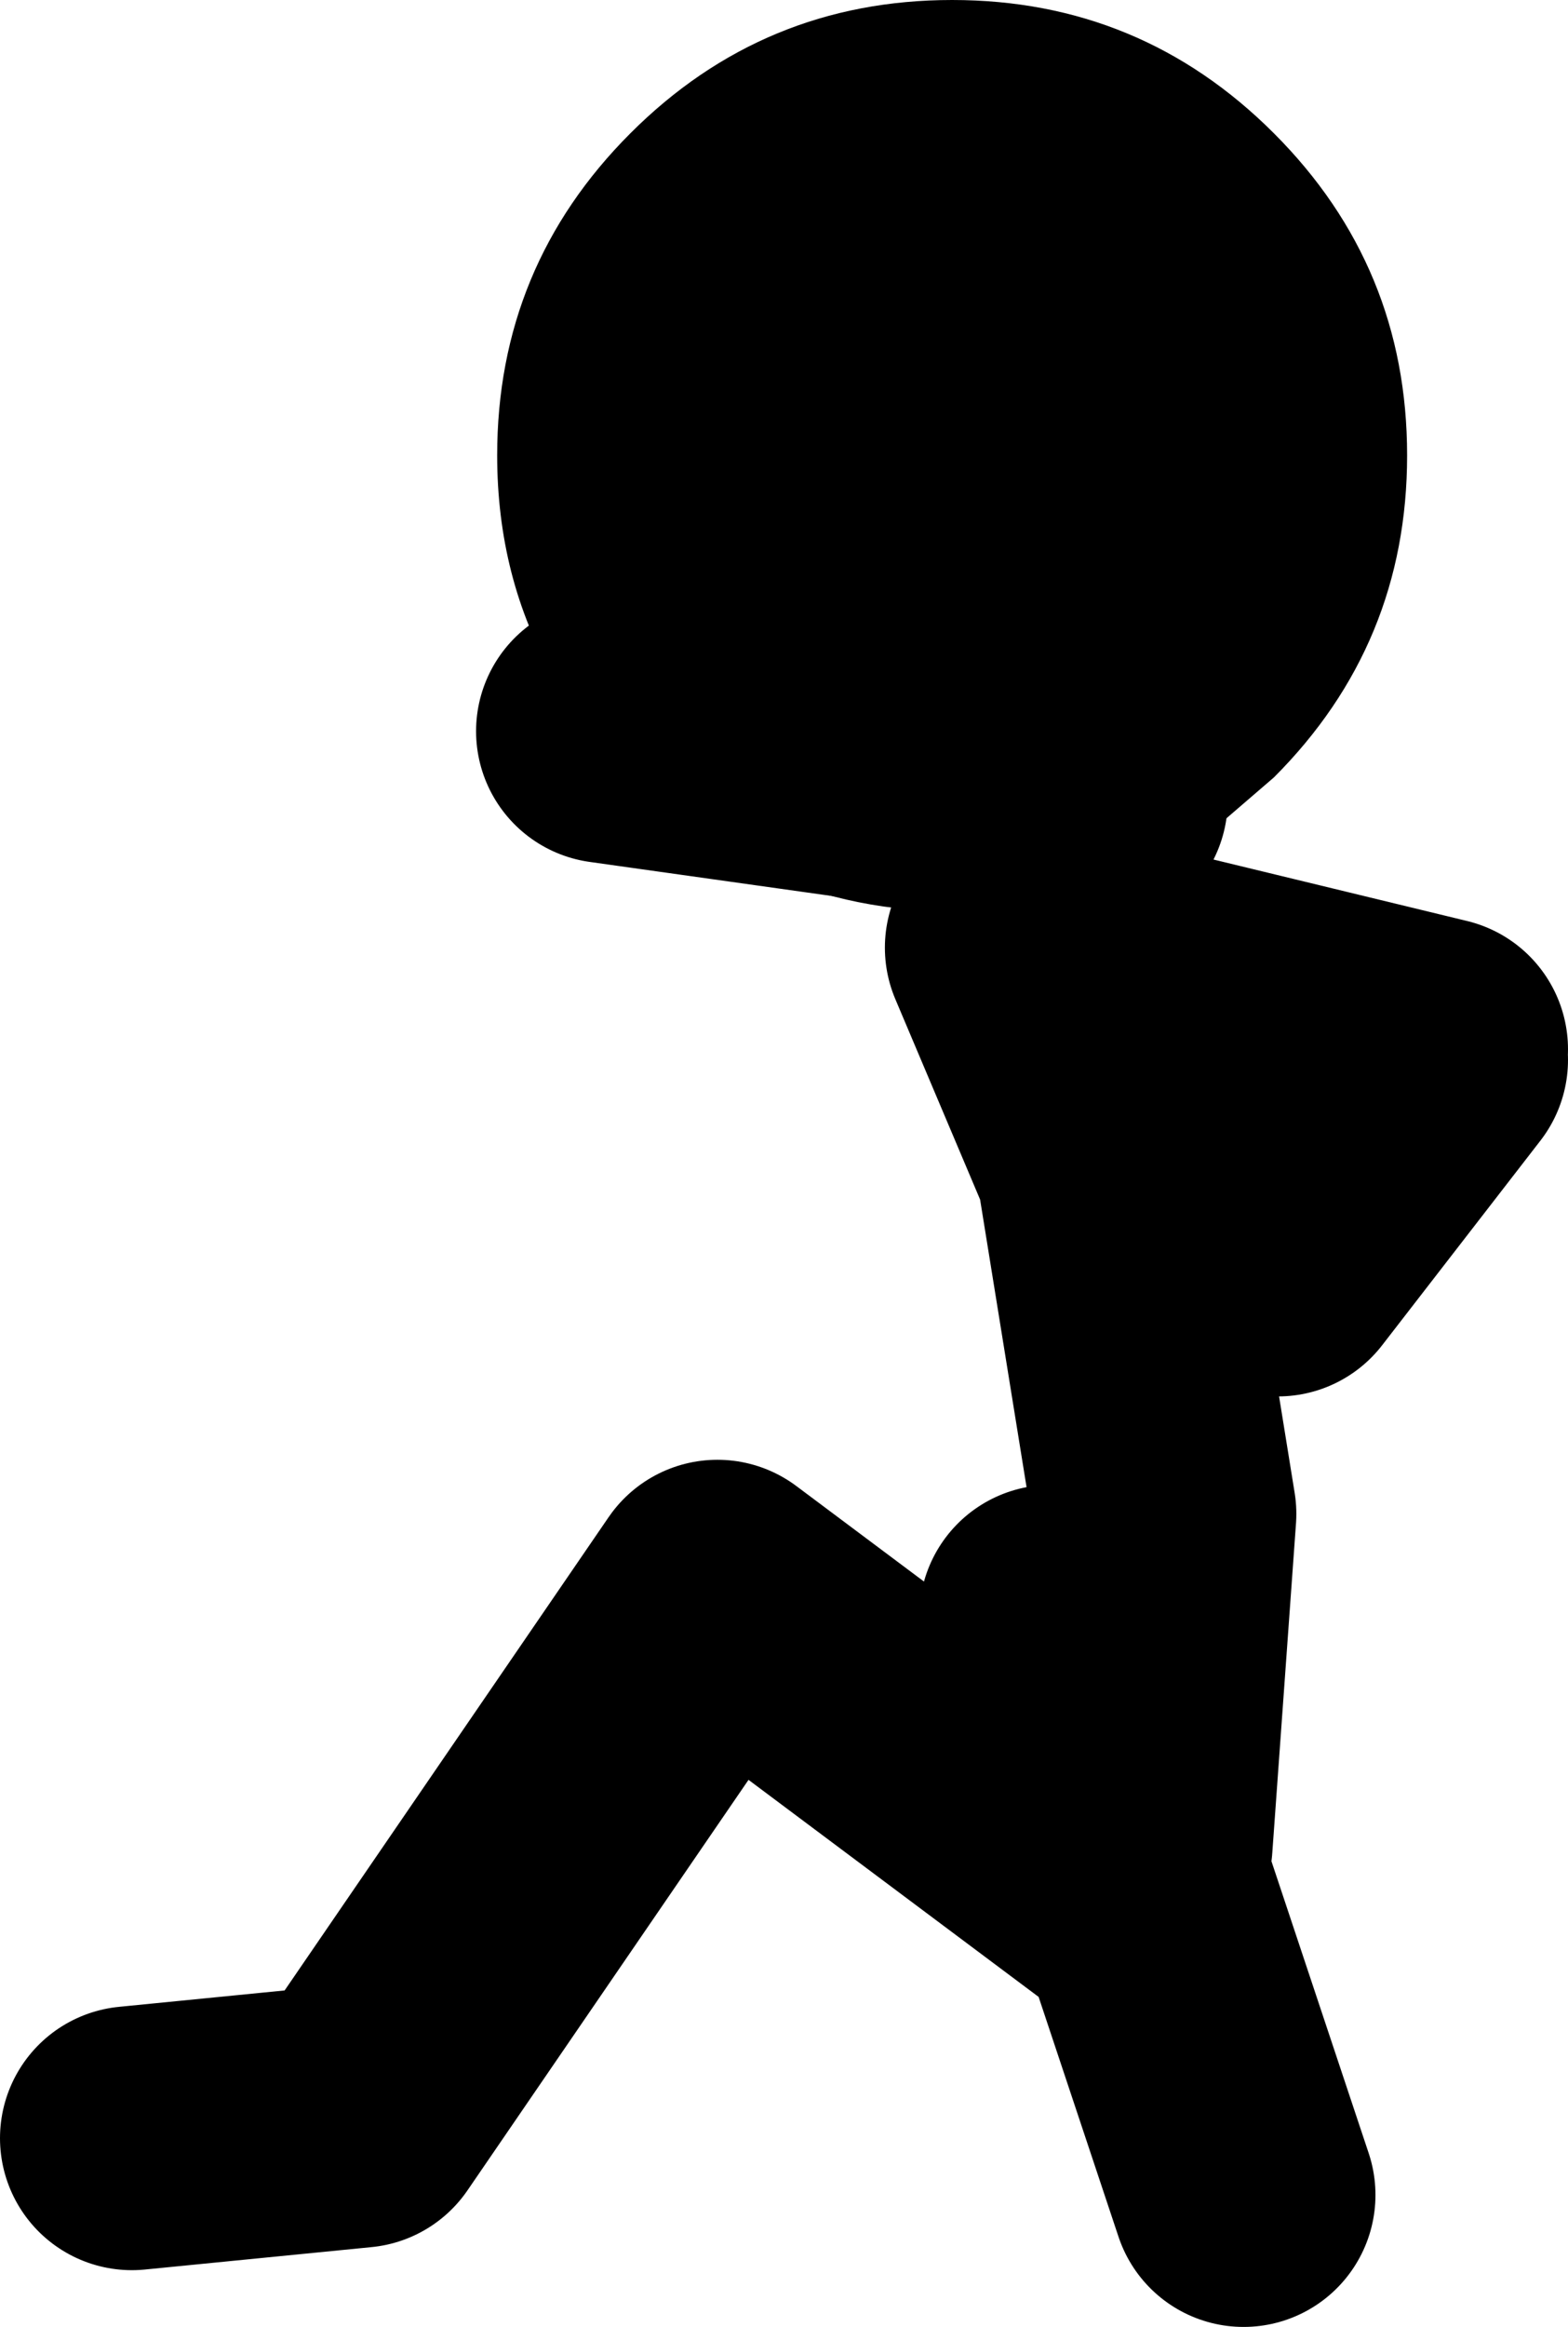
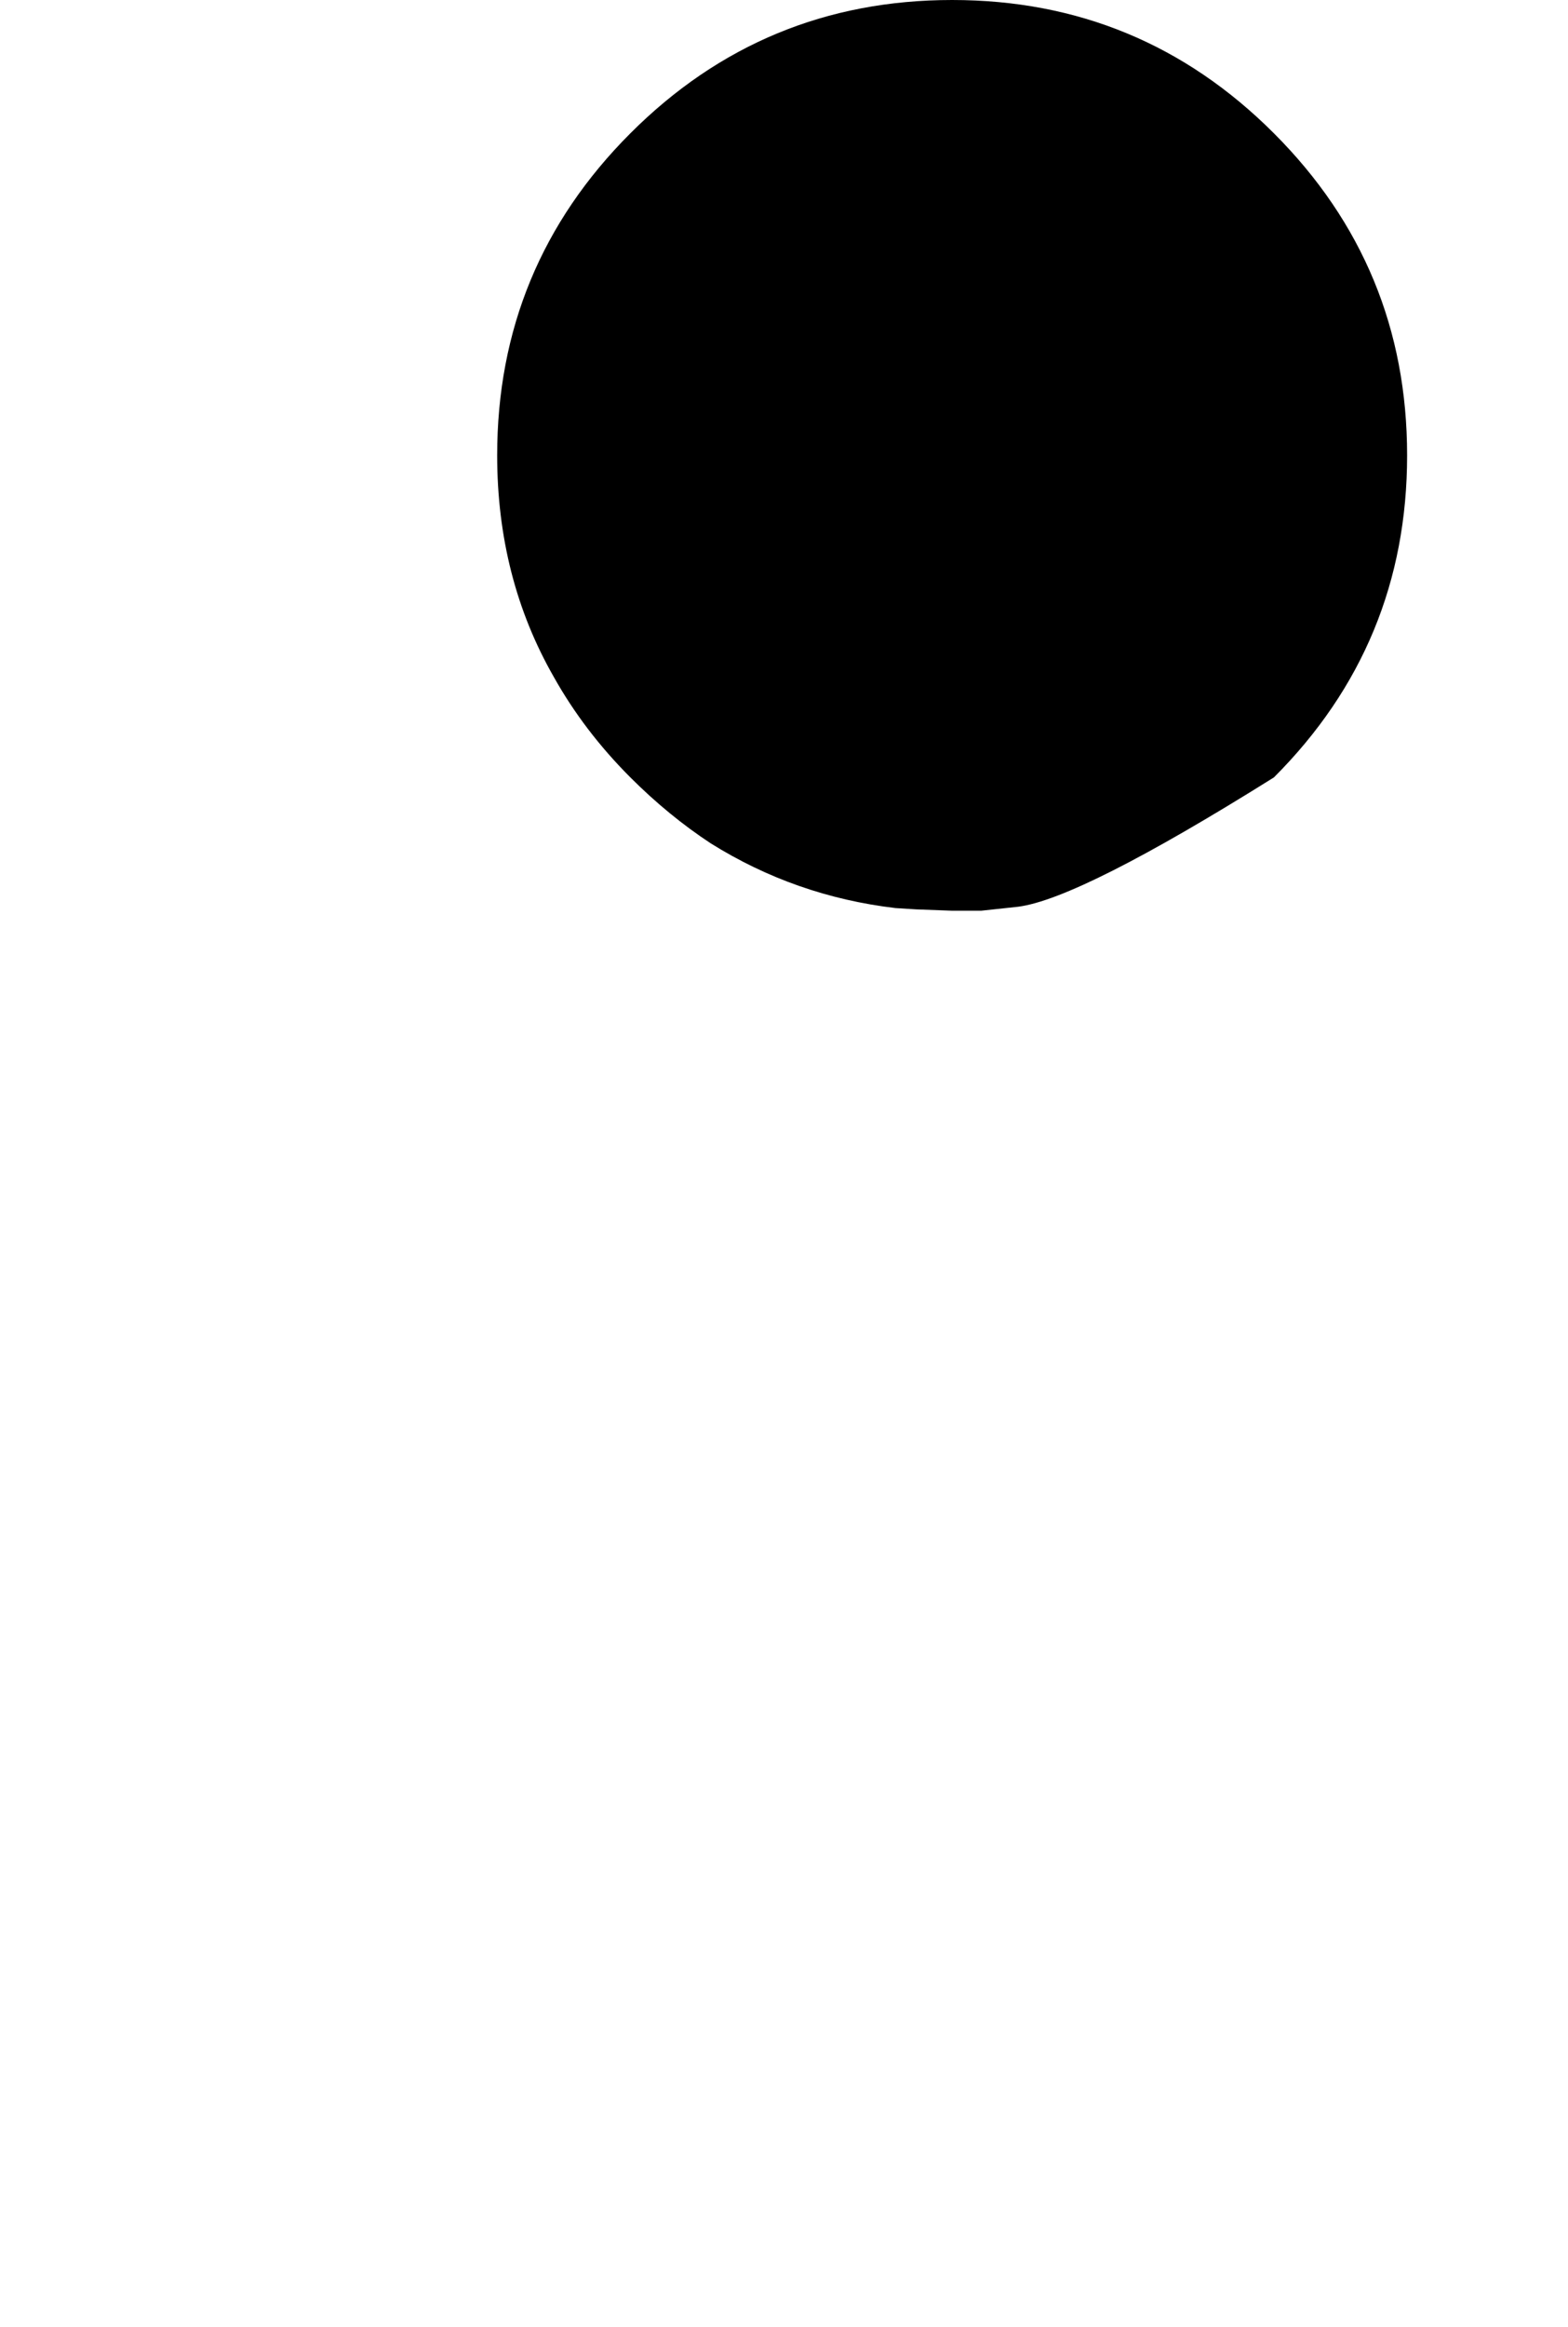
<svg xmlns="http://www.w3.org/2000/svg" height="88.15px" width="59.45px">
  <g transform="matrix(1.0, 0.0, 0.0, 1.0, -24.05, -16.7)">
-     <path d="M47.1 44.4 L65.6 47.0 M29.05 97.7 L37.65 96.85 51.25 77.0 66.9 88.7 M67.3 86.55 L68.2 74.05 66.05 60.75 62.6 52.6 78.5 56.45 M78.5 56.85 L72.5 64.6 M71.2 99.85 L63.9 77.95" fill="none" stroke="#000000" stroke-linecap="round" stroke-linejoin="round" stroke-width="10.0" />
-     <path d="M60.15 16.7 Q67.3 16.7 72.35 21.75 77.4 26.8 77.4 33.95 77.4 41.1 72.35 46.15 L70.2 48.0 68.75 48.95 67.1 49.8 Q65.0 50.75 62.65 51.05 L61.25 51.2 60.15 51.2 58.8 51.15 58.0 51.1 Q54.2 50.65 51.0 48.65 49.4 47.6 47.95 46.15 46.2 44.4 45.05 42.35 42.9 38.6 42.9 33.95 42.9 26.8 47.95 21.75 53.0 16.7 60.15 16.7" fill="#000000" fill-rule="evenodd" stroke="none" />
+     <path d="M60.15 16.7 Q67.3 16.7 72.35 21.75 77.4 26.8 77.4 33.95 77.4 41.1 72.35 46.15 Q65.0 50.75 62.65 51.05 L61.25 51.2 60.15 51.2 58.8 51.15 58.0 51.1 Q54.2 50.65 51.0 48.65 49.4 47.6 47.95 46.15 46.2 44.4 45.05 42.35 42.9 38.6 42.9 33.95 42.9 26.8 47.95 21.75 53.0 16.7 60.15 16.7" fill="#000000" fill-rule="evenodd" stroke="none" />
  </g>
</svg>